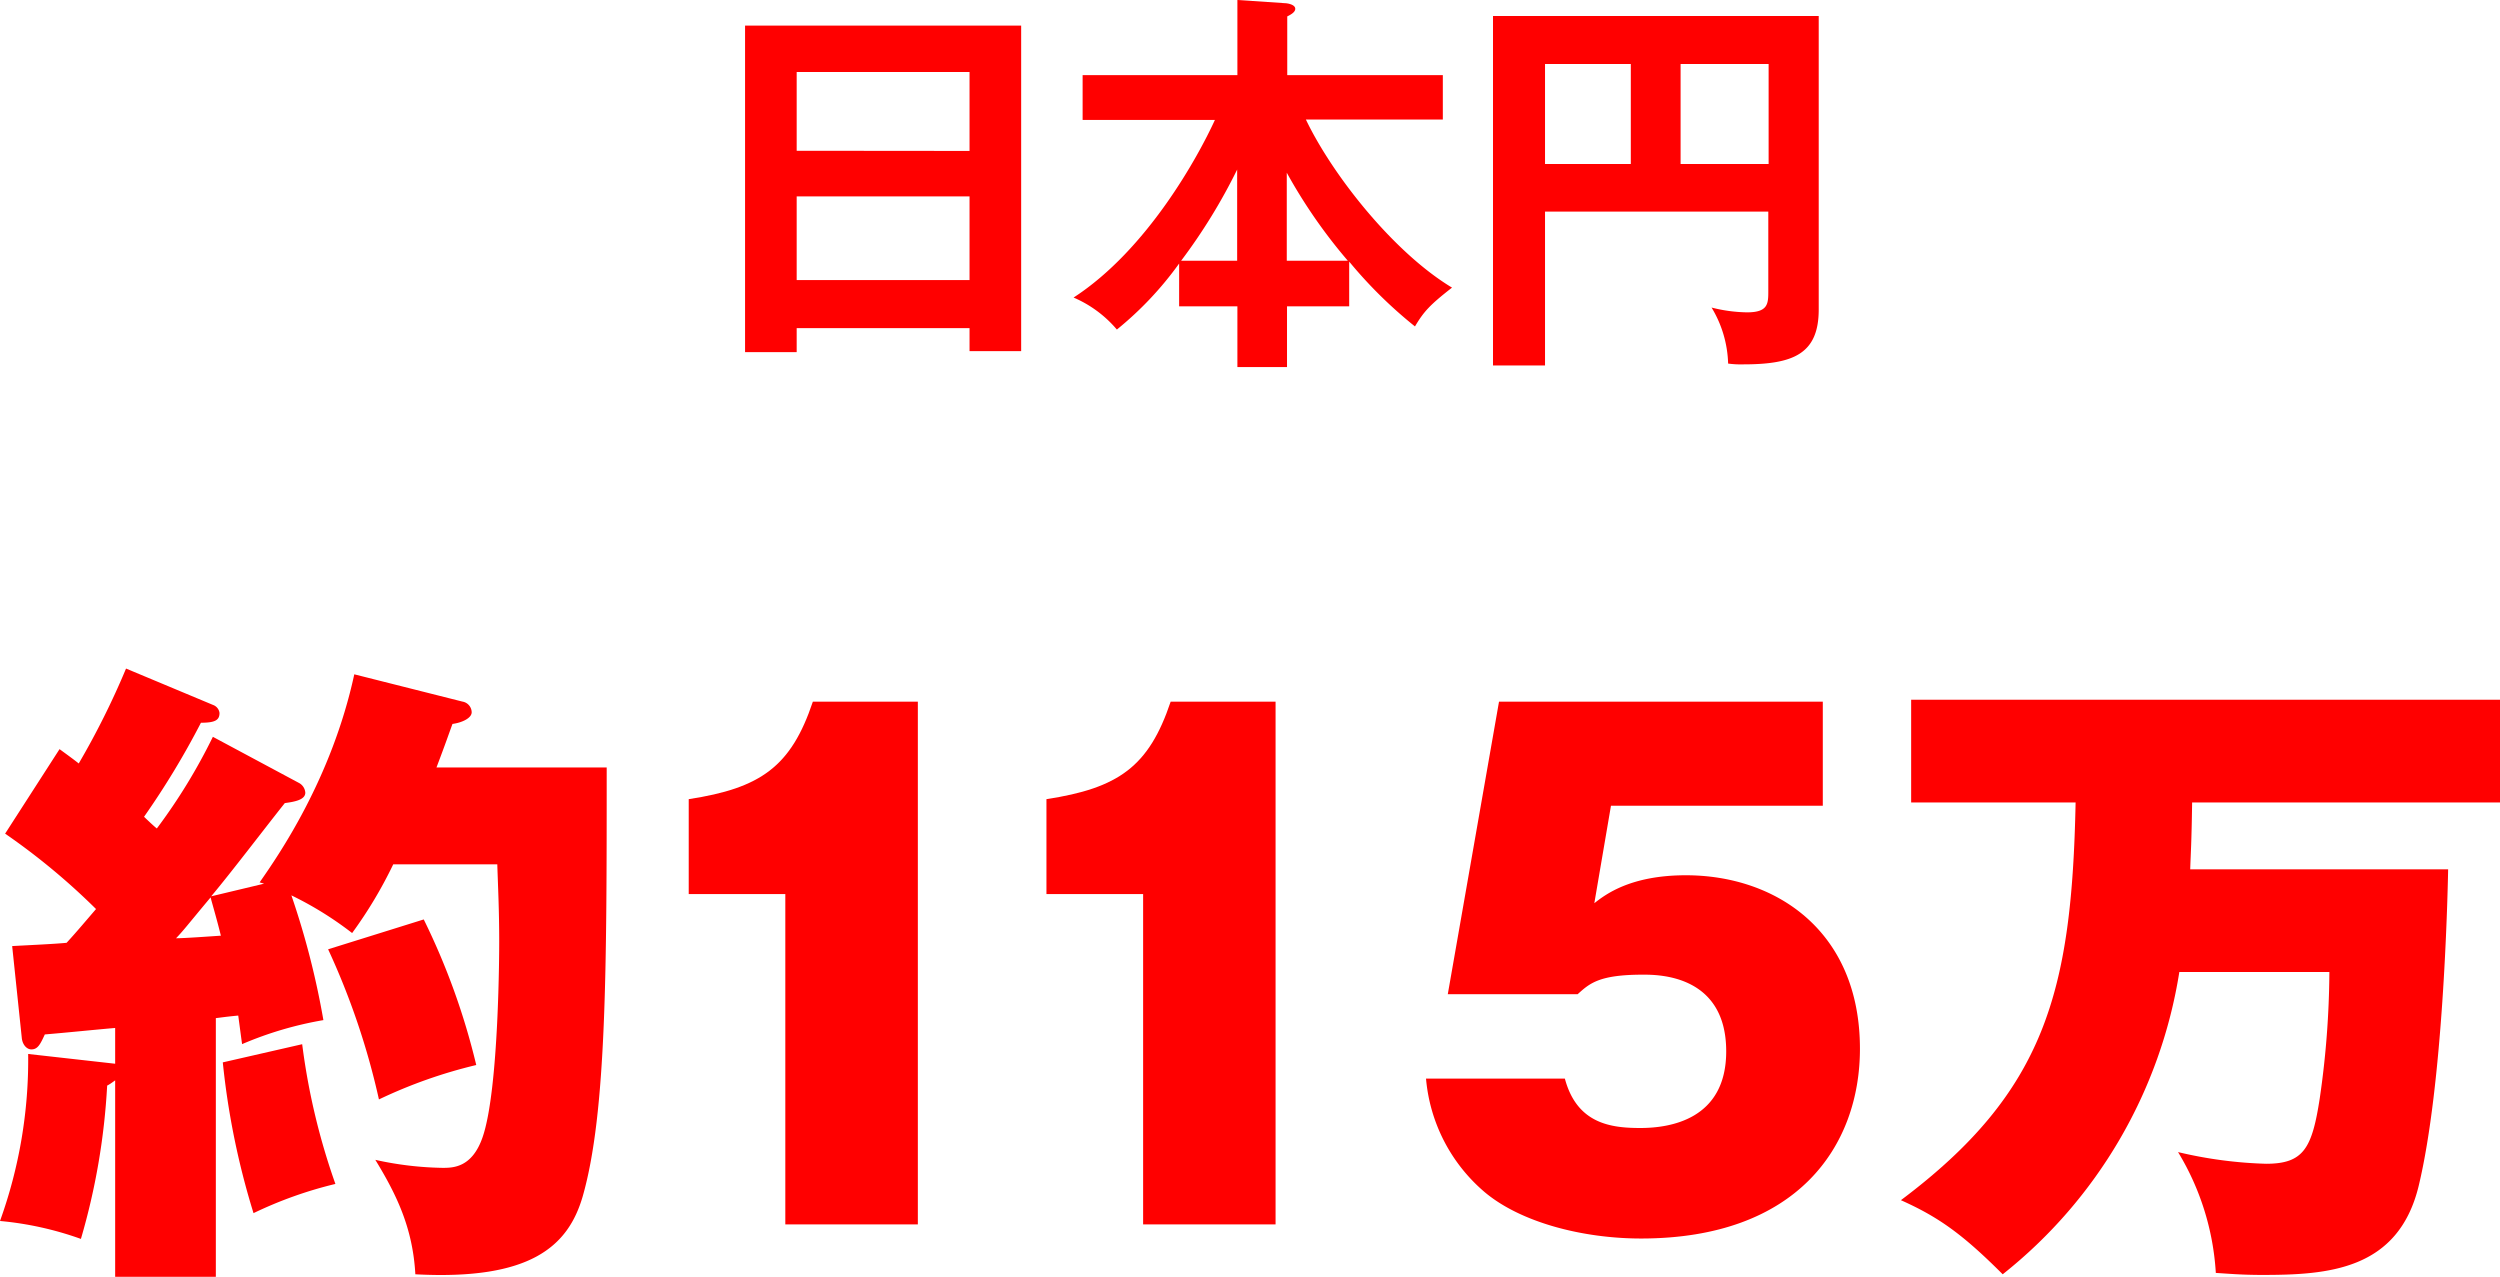
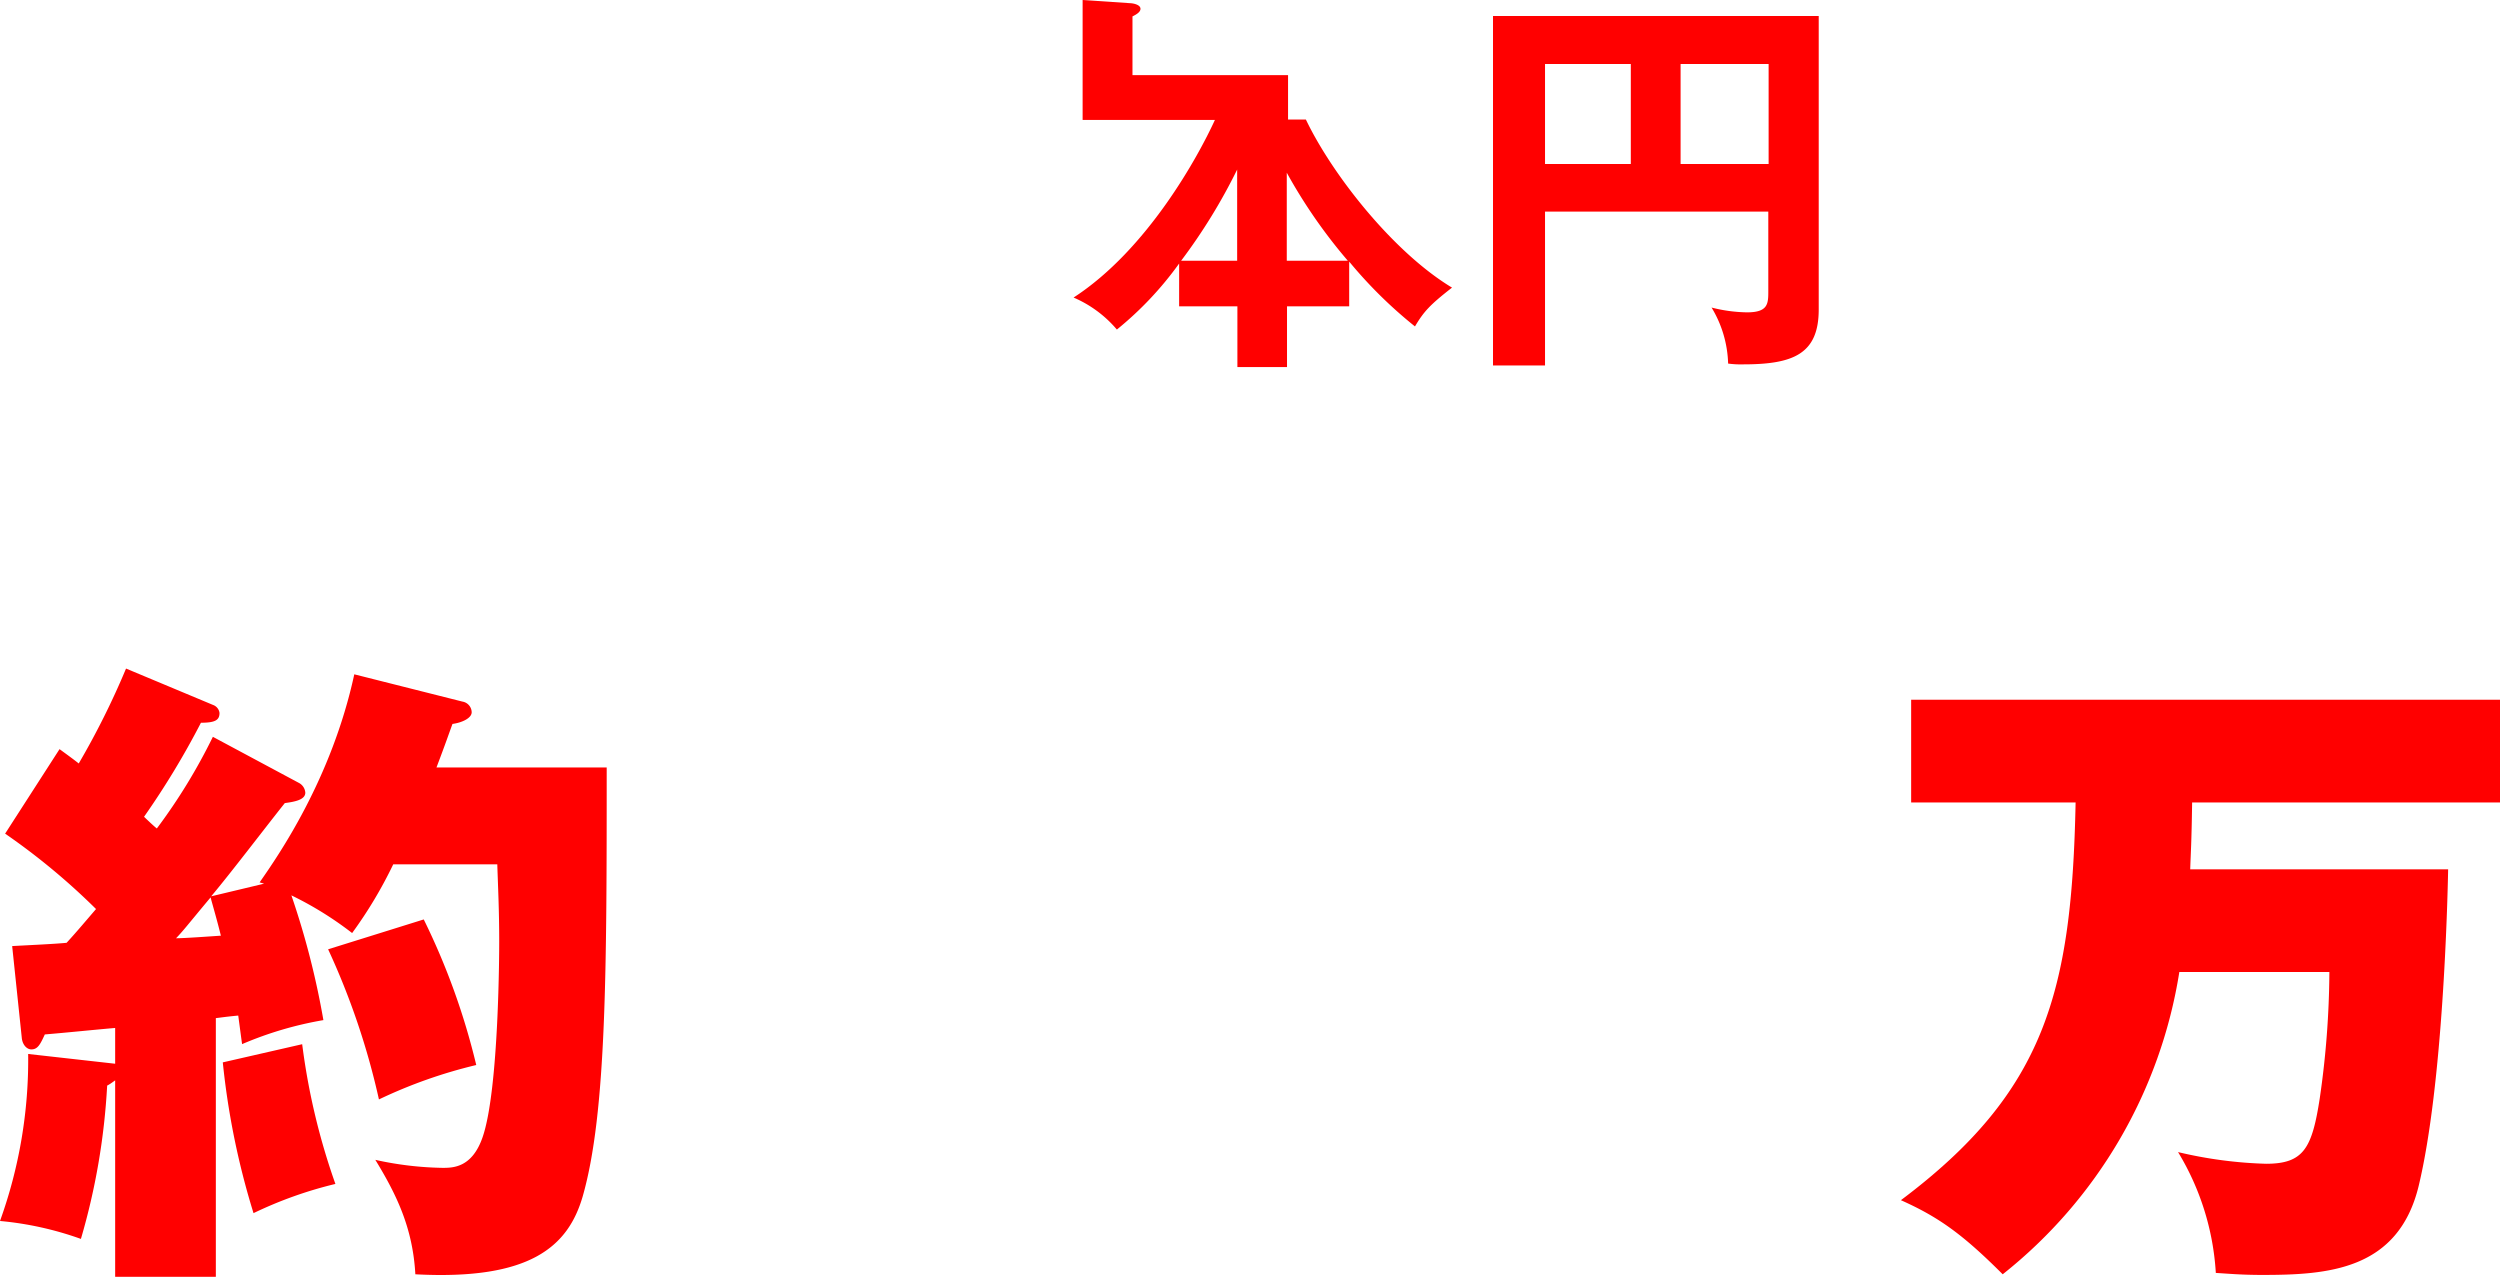
<svg xmlns="http://www.w3.org/2000/svg" viewBox="0 0 312.39 159.55">
  <defs>
    <style>.cls-1{fill:red;}</style>
  </defs>
  <g id="レイヤー_2" data-name="レイヤー 2">
    <g id="レイヤー_1-2" data-name="レイヤー 1">
-       <path class="cls-1" d="M99.55,41v3H93.1V3.2h34.5V43.88h-6.45V41Zm21.6-22.14V9H99.55v9.84Zm0,16.14V24.54H99.55V35Z" />
-       <path class="cls-1" d="M168.59,38.28h-7.77v7.59h-6.2V38.28h-7.28V32.93a42.52,42.52,0,0,1-7.78,8.25,14.67,14.67,0,0,0-5.41-4c9.25-6,15.6-17.69,17.66-22.19H135.28V9.39h19.34V0l5.95.4c.25,0,1.28.15,1.28.7,0,.4-.49.7-1,.95V9.39h19.44v5.55H163.18c3.3,6.9,10.93,16.59,18.26,21-2.76,2.15-3.54,3-4.63,4.85a55.94,55.94,0,0,1-8.22-8.1Zm-14-17.09a70.83,70.83,0,0,1-7,11.39h7Zm13.83,11.39a65.32,65.32,0,0,1-7.63-11v11Z" />
+       <path class="cls-1" d="M168.59,38.28h-7.77v7.59h-6.2V38.28h-7.28V32.93a42.52,42.52,0,0,1-7.78,8.25,14.67,14.67,0,0,0-5.41-4c9.25-6,15.6-17.69,17.66-22.19H135.28V9.39V0l5.95.4c.25,0,1.28.15,1.28.7,0,.4-.49.7-1,.95V9.39h19.44v5.55H163.18c3.3,6.9,10.93,16.59,18.26,21-2.76,2.15-3.54,3-4.63,4.85a55.94,55.94,0,0,1-8.22-8.1Zm-14-17.09a70.83,70.83,0,0,1-7,11.39h7Zm13.83,11.39a65.32,65.32,0,0,1-7.63-11v11Z" />
      <path class="cls-1" d="M193.06,26.44V45.67h-6.5V2h40.7V38.68c0,5.6-3.25,6.85-9.45,6.85a11.42,11.42,0,0,1-1.87-.1,14.25,14.25,0,0,0-2.07-7,18.91,18.91,0,0,0,4.43.6c2.66,0,2.66-1.1,2.66-2.7V26.44ZM203.78,8H193.06V20.49h10.72ZM210,20.49H221V8H210Z" />
      <path class="cls-1" d="M37.35,97.83a1.49,1.49,0,0,1,.8,1.22c0,.9-1.36,1.14-2.56,1.3C33,103.6,29,108.88,26.39,112L33,110.42l-.56-.16c2.32-3.33,9-12.91,11.83-26l13.52,3.41A1.38,1.38,0,0,1,58.94,89c0,.73-1.2,1.3-2.4,1.46-.48,1.3-.8,2.28-2,5.44H75.81c0,25,0,43.13-3,53.6C71,155.73,66.3,160,51.9,159.23c-.32-5.77-2.32-9.91-5-14.3a41.54,41.54,0,0,0,8.4,1c1.28,0,3.68,0,5-3.82,2.08-6,2.08-23.87,2.08-24.44,0-4-.16-7.07-.24-9.67h-13A54.69,54.69,0,0,1,44,116.59a43.07,43.07,0,0,0-7.59-4.71,101.3,101.3,0,0,1,4,15.59,45,45,0,0,0-10.16,3c-.16-1.14-.24-1.79-.48-3.57-1.68.16-2.08.24-2.8.32v32.32H14.39V135c-.24.16-.64.48-1,.65a84.06,84.06,0,0,1-3.28,19.16A40.86,40.86,0,0,0,0,152.57,59.38,59.38,0,0,0,3.52,131.7l10.07,1.13.8.09v-4.47c-2.79.24-5.91.57-8.79.81-.56,1.22-.88,1.87-1.68,1.87-.56,0-1.12-.57-1.2-1.46l-1.2-11.45c1.28-.08,5.2-.25,6.8-.41,1.2-1.3,2.56-2.92,3.68-4.22A83.59,83.59,0,0,0,.64,104.17l6.8-10.56c1,.73,1.68,1.22,2.4,1.79a99.28,99.28,0,0,0,5.91-11.86l10.88,4.55a1.23,1.23,0,0,1,.8,1c0,.9-.56,1.22-2.32,1.22A101.66,101.66,0,0,1,18,102.06c.24.24,1.36,1.3,1.6,1.46a71.42,71.42,0,0,0,7-11.45ZM22,117.24c1.12,0,4.32-.24,5.6-.32-.56-2.28-1.2-4.39-1.28-4.79C23.27,115.78,23,116.19,22,117.24Zm15.76,13.24a83.71,83.71,0,0,0,4.15,17.46,50.89,50.89,0,0,0-10.23,3.65,96.35,96.35,0,0,1-3.84-18.84Zm15.19-15.59a86.79,86.79,0,0,1,6.56,18.19,61.12,61.12,0,0,0-12.16,4.3A92.15,92.15,0,0,0,41,118.62Z" />
-       <path class="cls-1" d="M98.13,153V111.72H86.06V99.86c9-1.38,12.79-4.06,15.51-12.18h13.12V153Z" />
-       <path class="cls-1" d="M142.84,153V111.72H130.76V99.86c9-1.38,12.8-4.06,15.52-12.18h13.11V153Z" />
-       <path class="cls-1" d="M227.77,100.68H201.3l-2.08,12.18c1.36-1.06,4.48-3.49,11.44-3.49,11.19,0,21.75,6.9,21.75,21.68,0,12.18-7.84,23.71-27.35,23.71-7.28,0-15-2-19.51-5.77a21,21,0,0,1-7.36-14.21h17.35c1.52,5.69,5.84,6.17,9.44,6.17s10.72-1,10.72-9.58c0-9.58-8.48-9.58-10.4-9.58-5.44,0-6.64,1.06-8.16,2.44H180.91l6.4-36.55h40.46Z" />
      <path class="cls-1" d="M305.91,108.63c-.08,4.15-.64,26.88-3.68,39.55-2.56,10.56-11.36,11.13-19.59,11.13-2.56,0-4.24-.16-5.76-.25a32.82,32.82,0,0,0-4.72-15.1,53.72,53.72,0,0,0,11,1.46c4.71,0,5.75-1.95,6.71-8.2a113,113,0,0,0,1.2-15.76H272.32a60.2,60.2,0,0,1-22.07,37.77c-5-5-8-7.15-12.72-9.26,18.08-13.56,21.35-26.07,21.83-49.7H238.81V87.44h73.58v12.83H273.92c-.08,5.28-.16,5.93-.24,8.36Z" />
    </g>
  </g>
</svg>